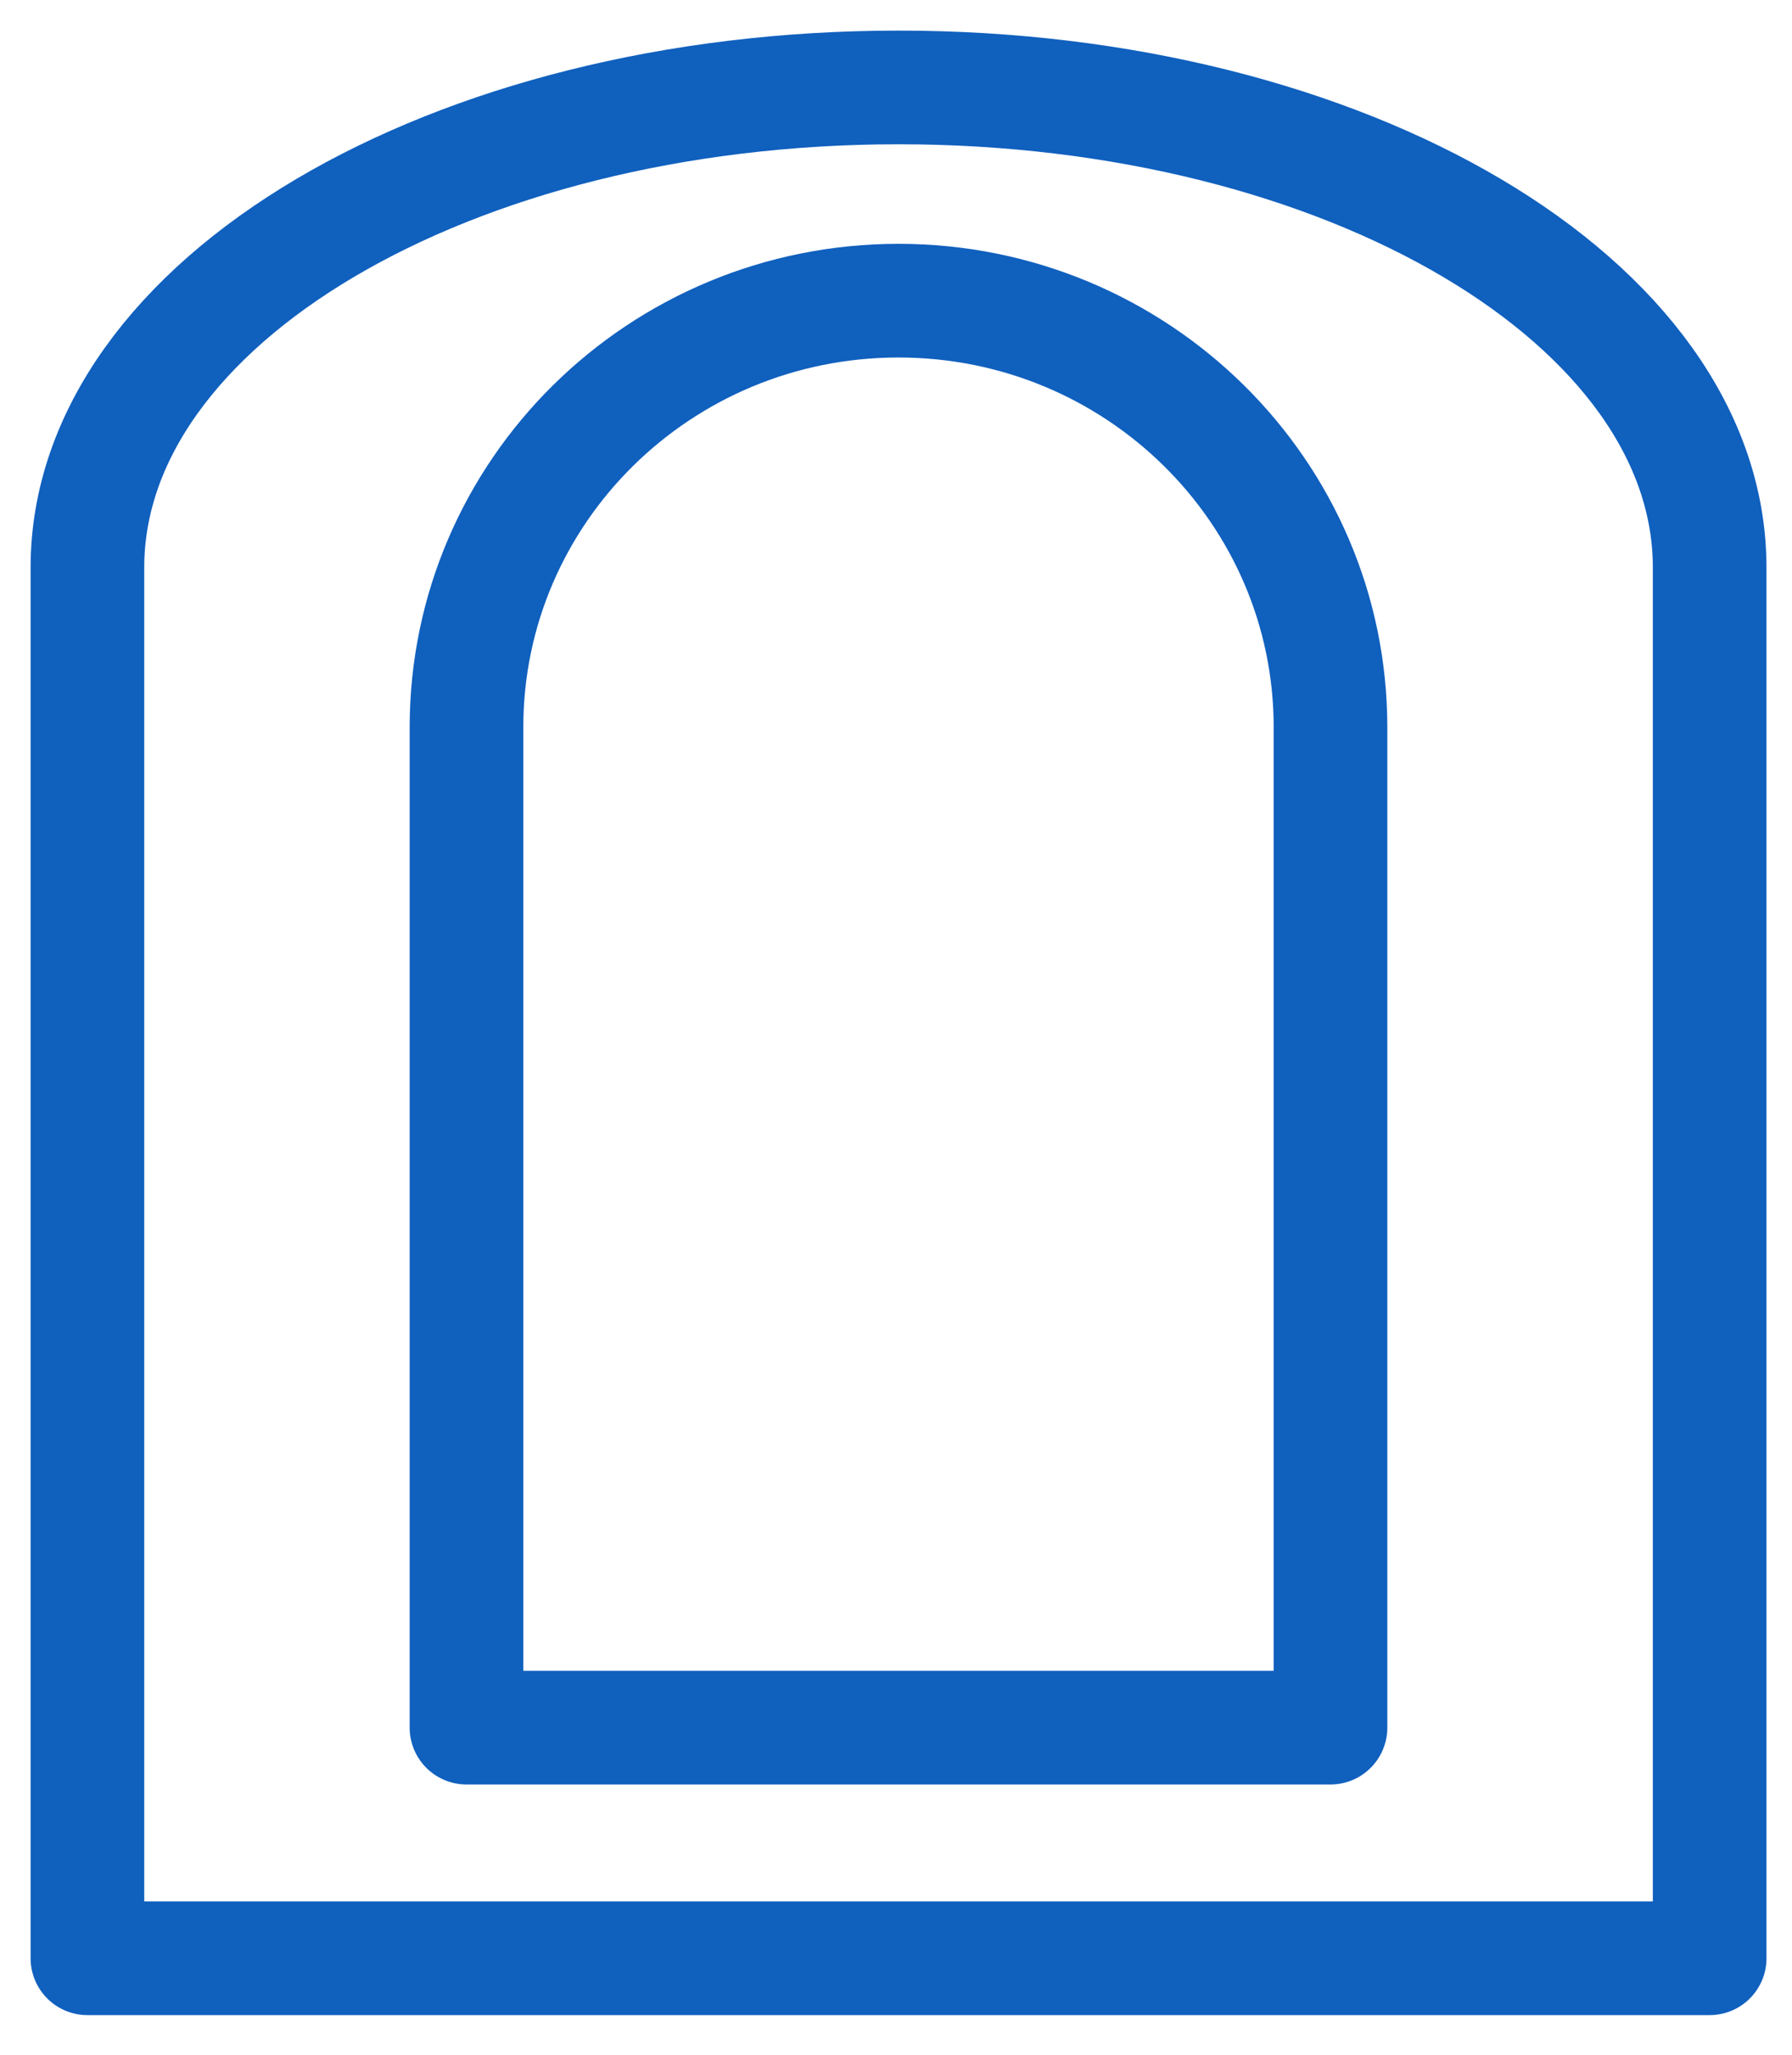
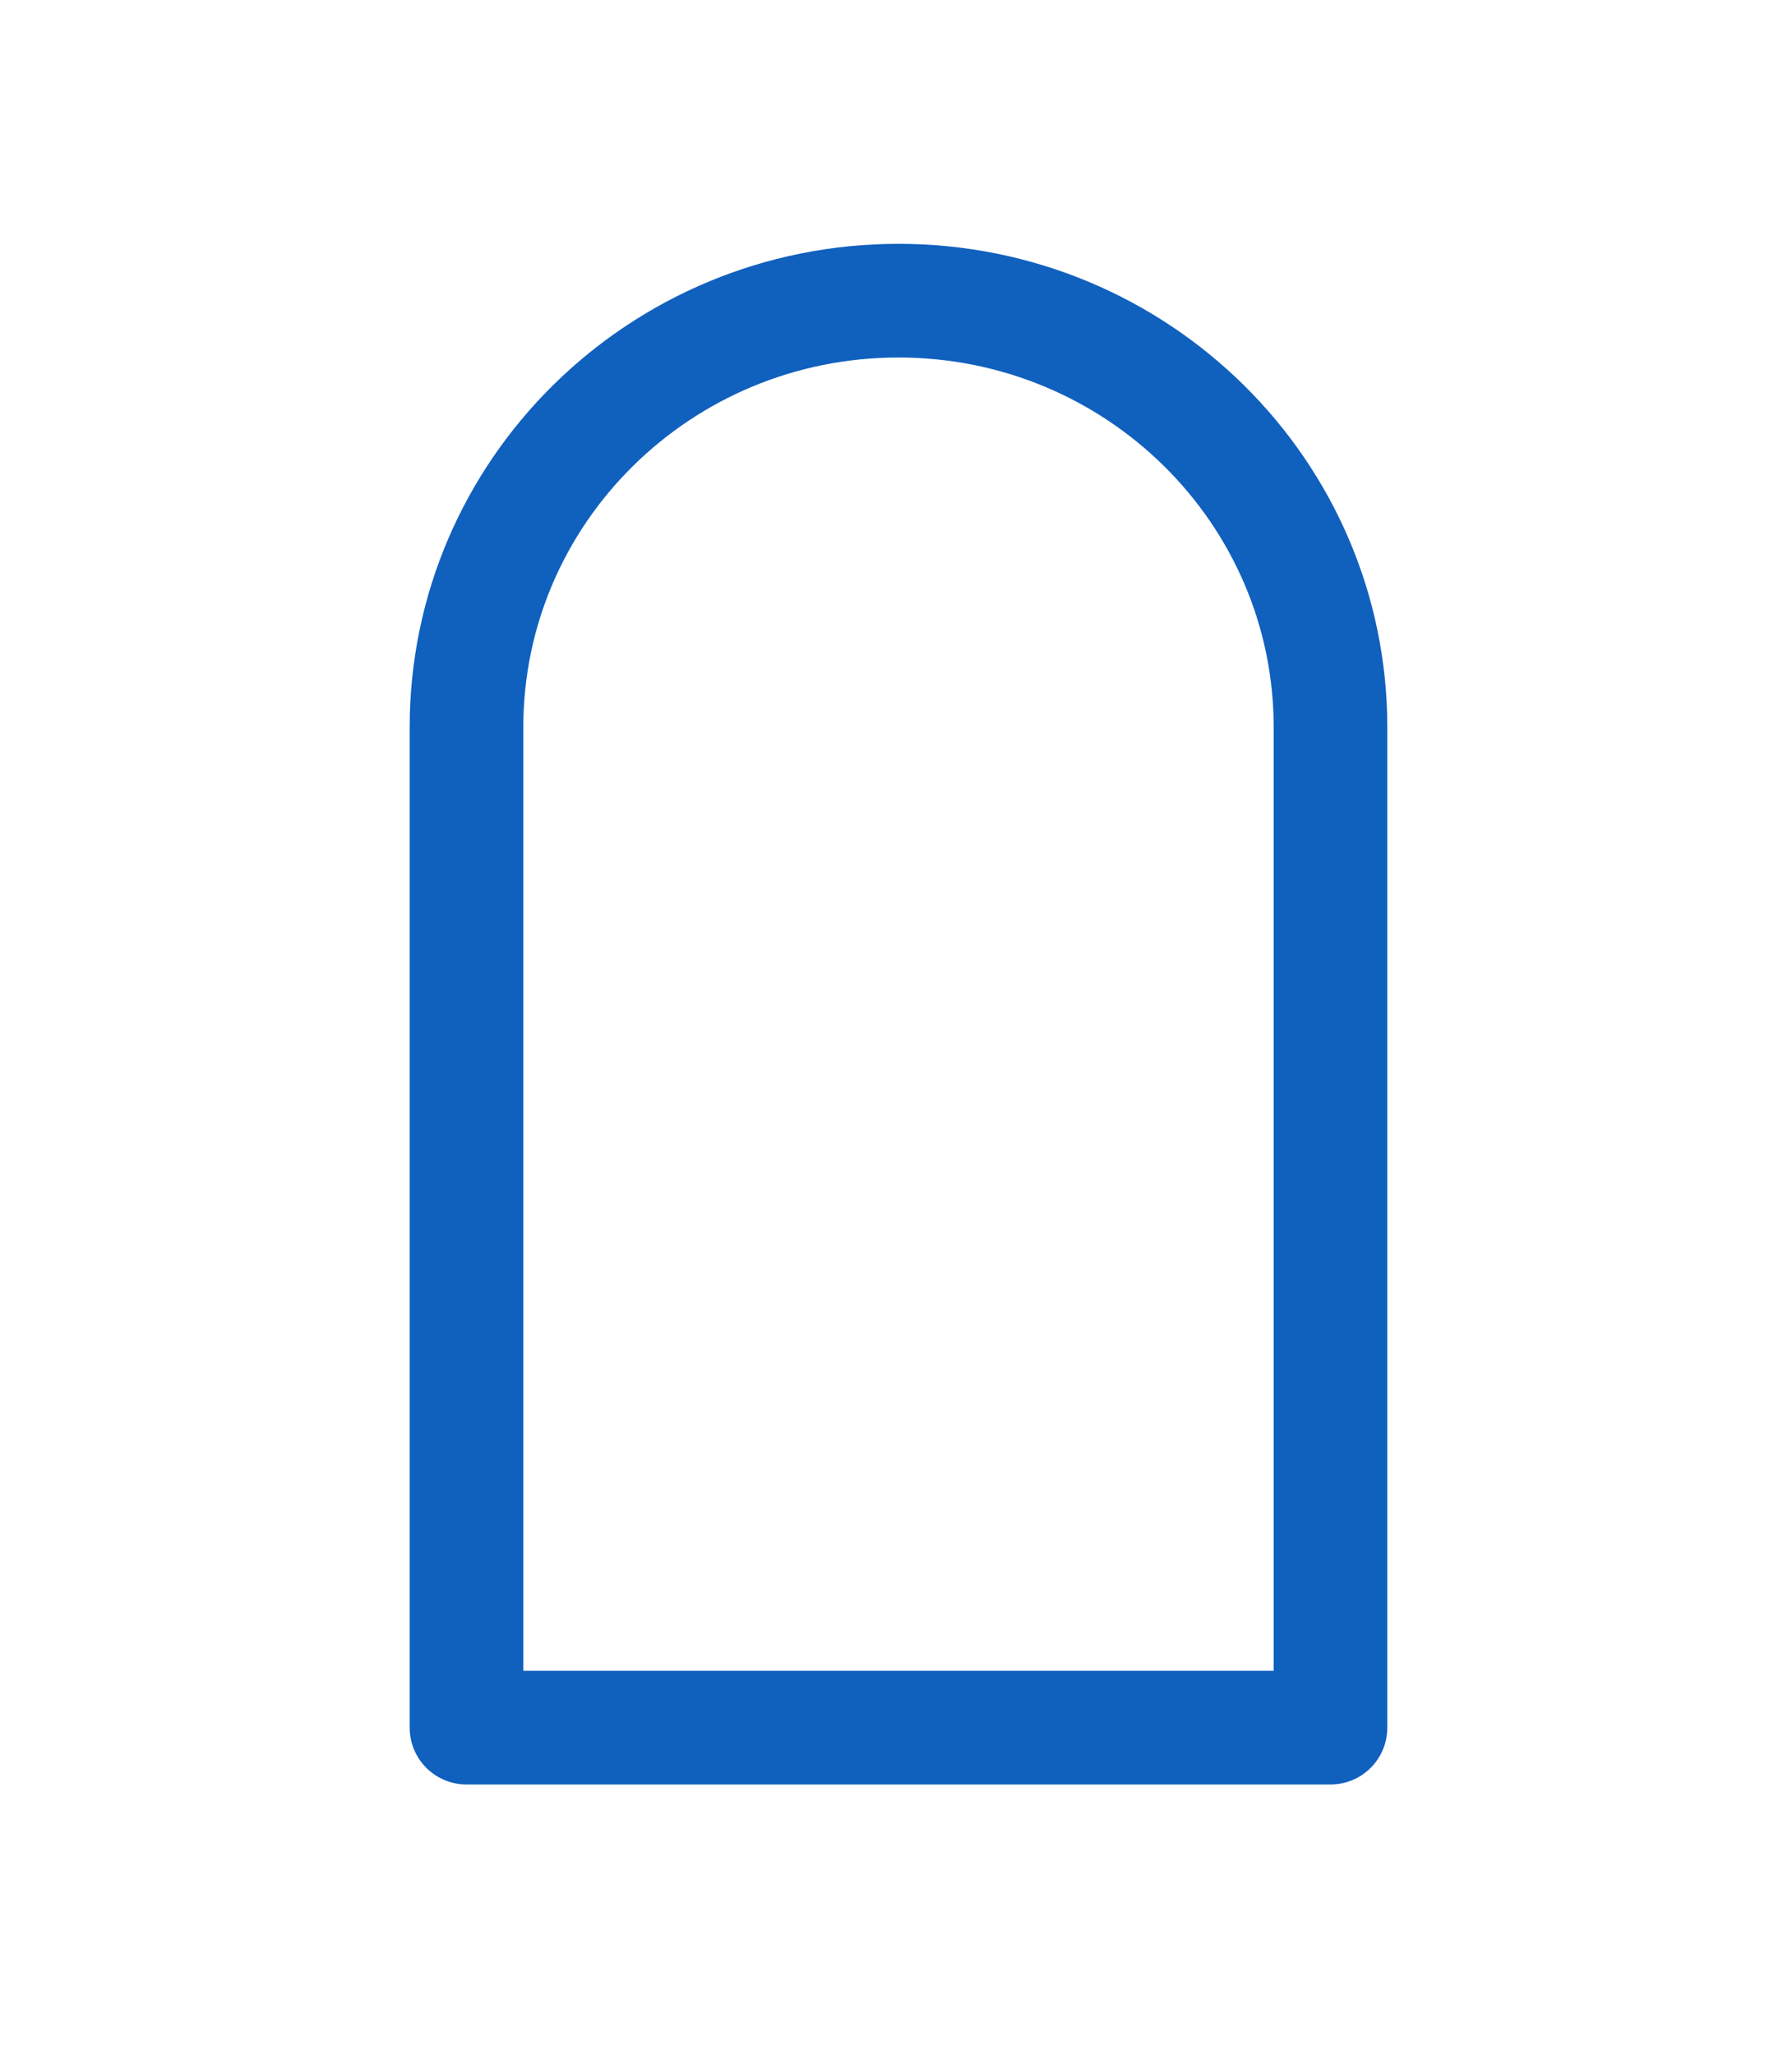
<svg xmlns="http://www.w3.org/2000/svg" width="41" height="47" viewBox="0 0 41 47" fill="none">
  <path d="M30.441 16.636V39.515H10.673V16.636C10.673 11.245 15.098 6.877 20.557 6.877C26.015 6.877 30.441 11.247 30.441 16.636Z" stroke="#1060BE" stroke-width="2.6" stroke-linejoin="round" />
-   <path d="M39.116 14.058V44.79H2V12.981C2 6.916 10.308 2 20.559 2C30.81 2 39.116 6.916 39.116 12.981V14.058Z" stroke="#1060BE" stroke-width="2.6" stroke-linejoin="round" />
</svg>